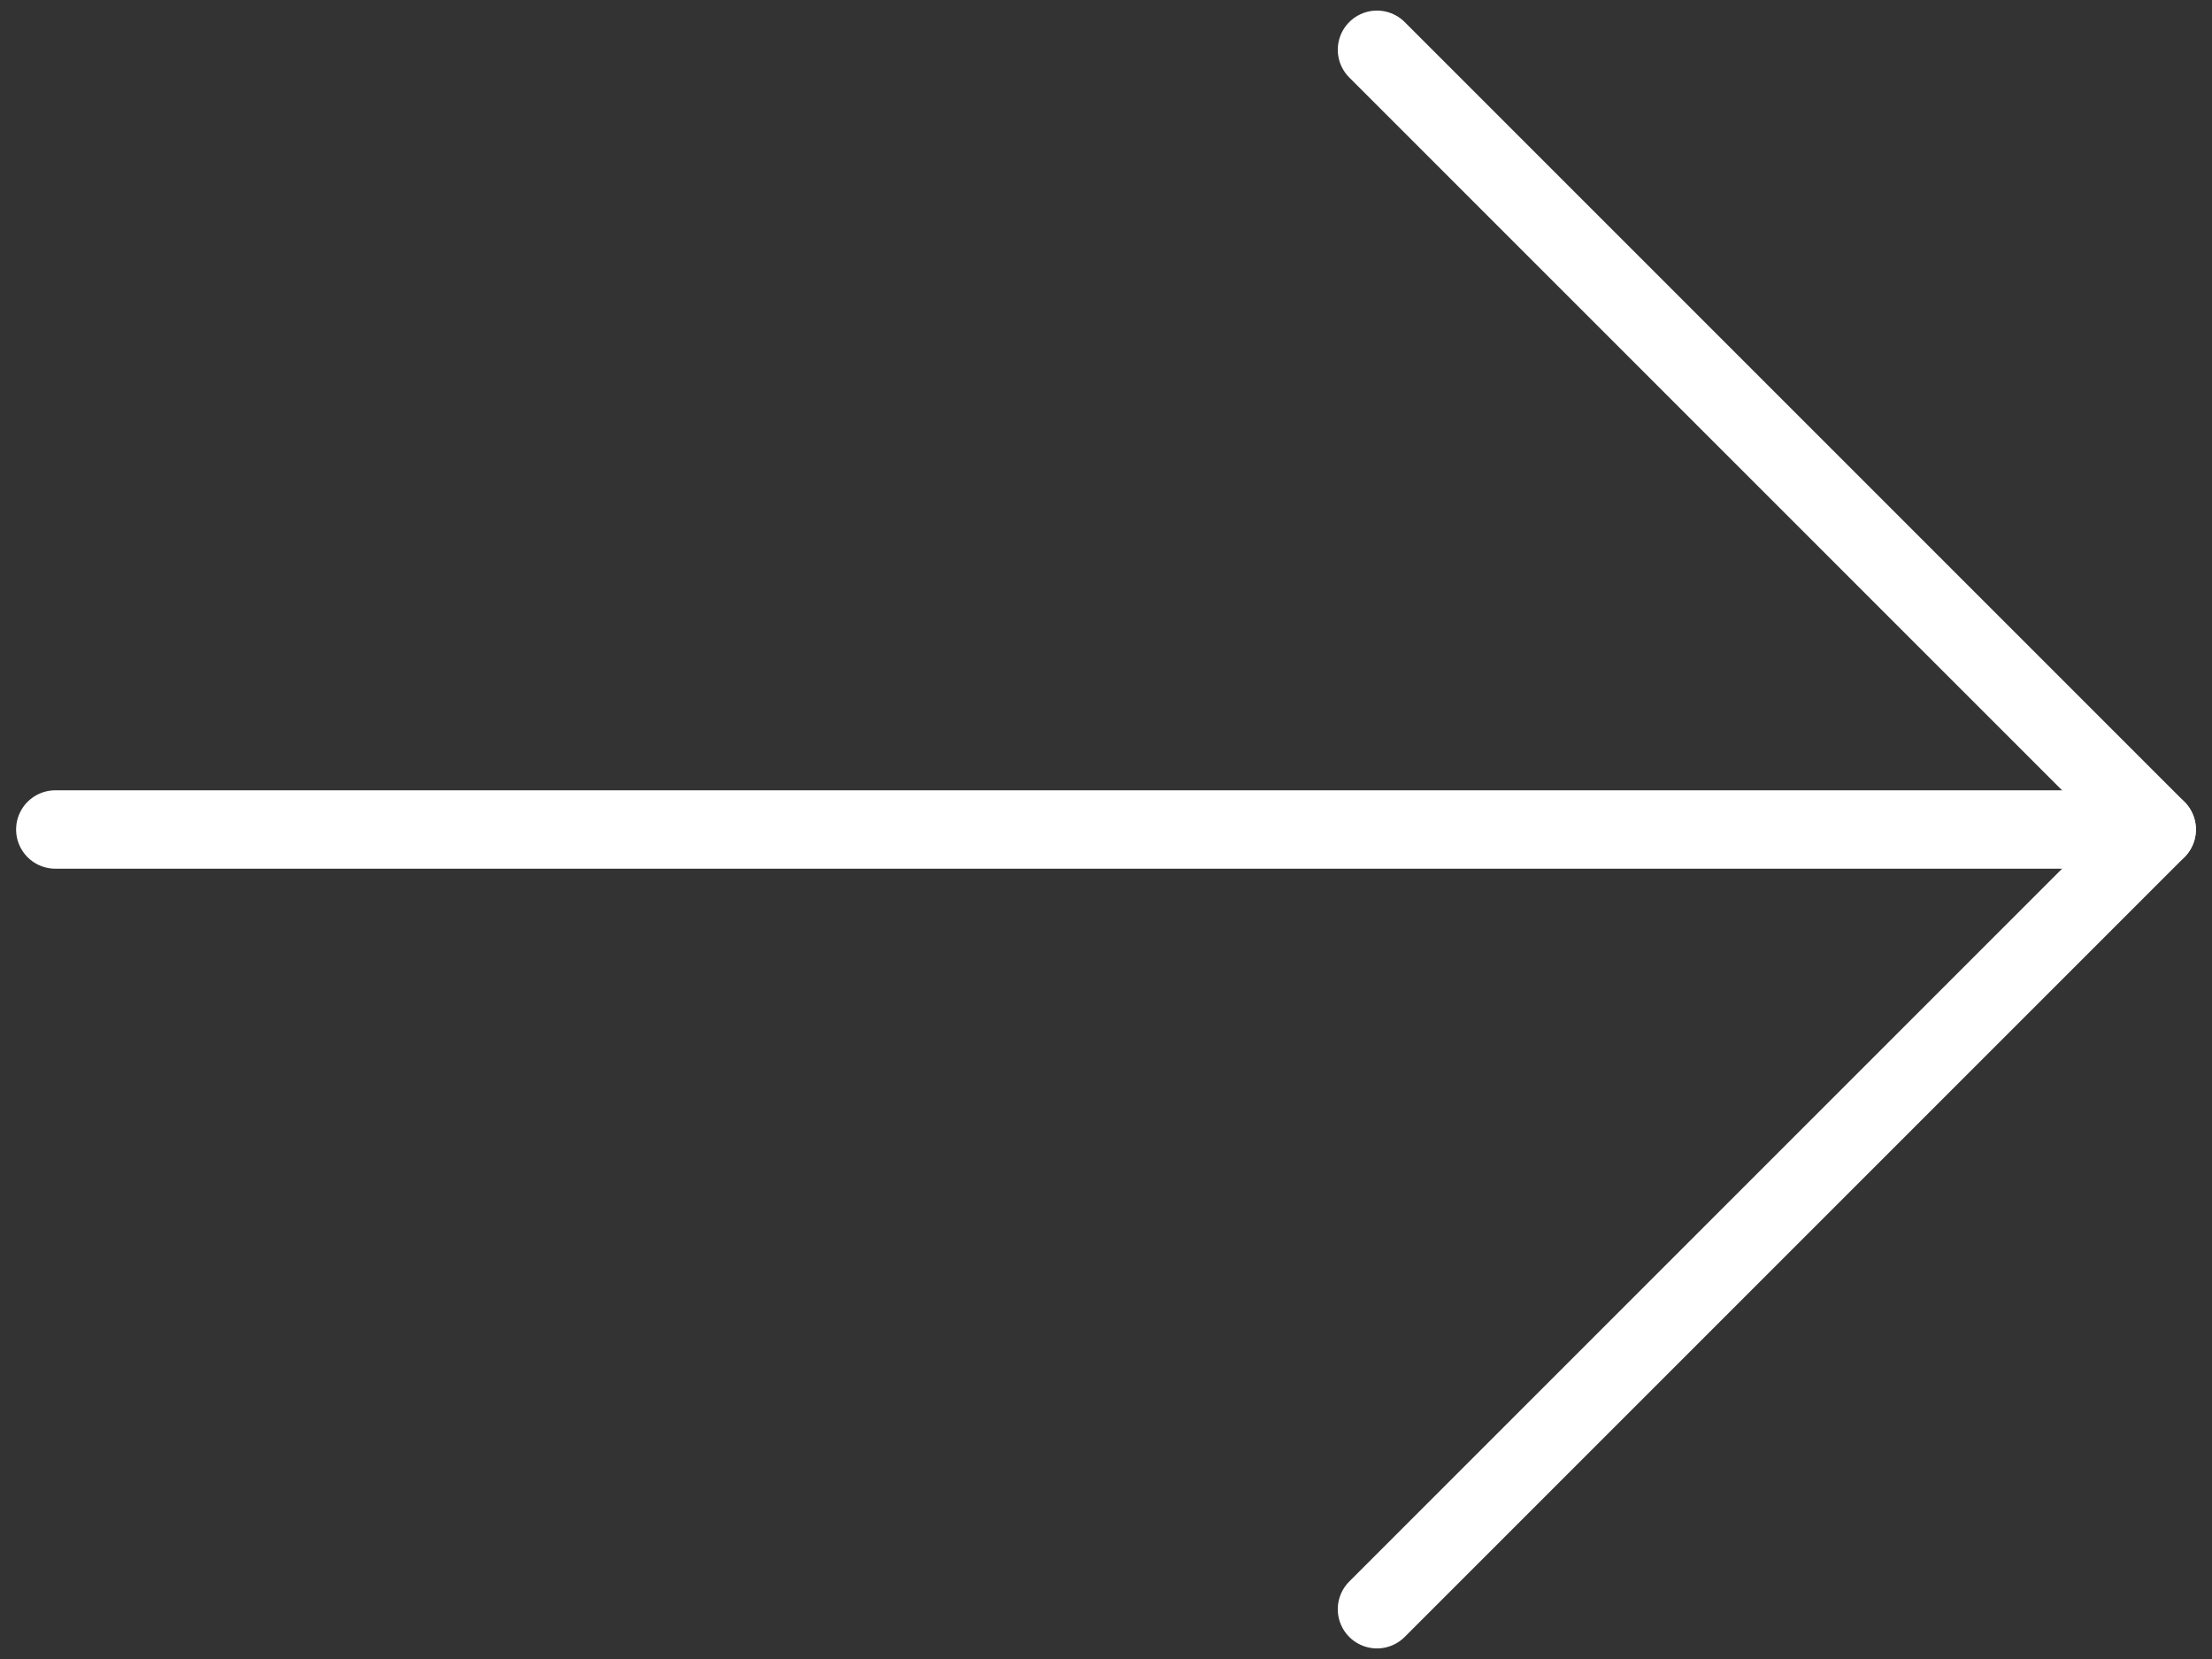
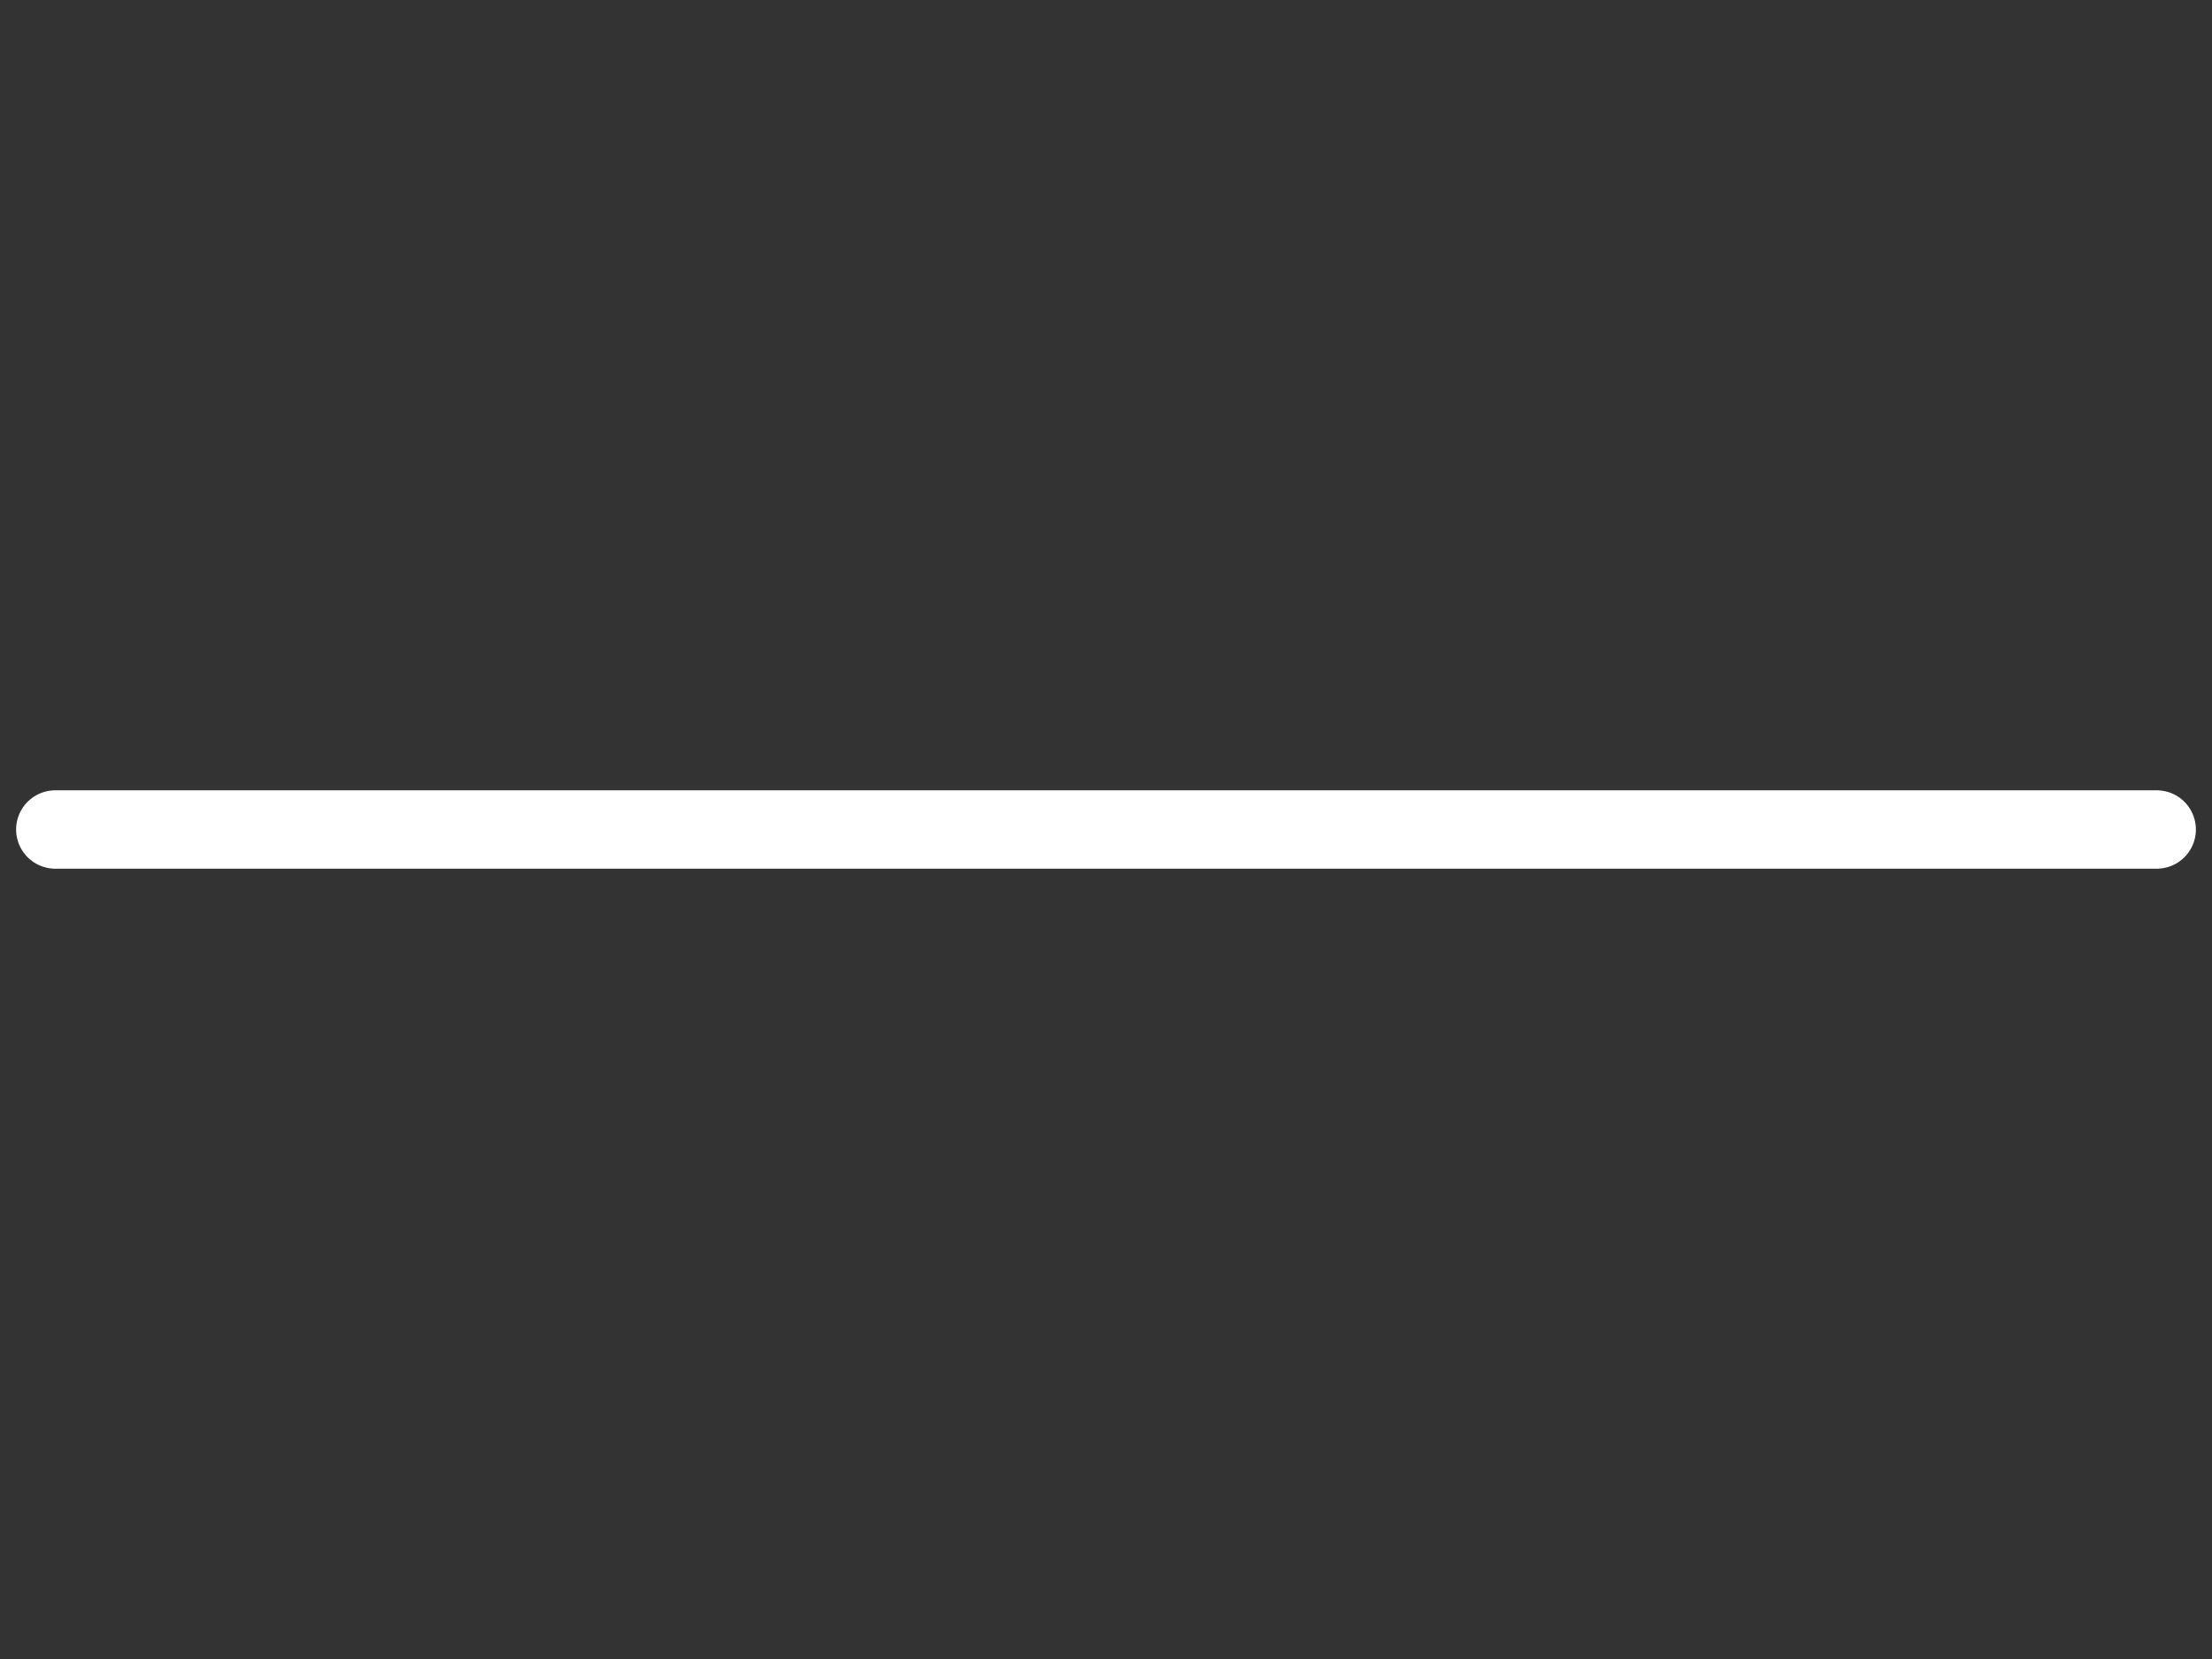
<svg xmlns="http://www.w3.org/2000/svg" version="1.1" id="Capa_1" x="0px" y="0px" viewBox="0 0 80 60" style="enable-background:new 0 0 80 60;" xml:space="preserve" width="80" height="60">
  <rect x="0" y="0" width="80" height="60" fill="#333333" stroke="none" />
  <style type="text/css">
	.st0{fill:none;stroke:#ffffff;stroke-width:2.835;stroke-linecap:round;stroke-linejoin:round;stroke-miterlimit:10;}
	.st1{fill:none;stroke:#ffffff;stroke-width:2.835;stroke-linecap:round;stroke-miterlimit:10;}
</style>
-   <polyline class="st0" points="49.8,58.2 78,30 49.8,1.8 " />
  <line class="st1" x1="2" y1="30" x2="78" y2="30" />
</svg>